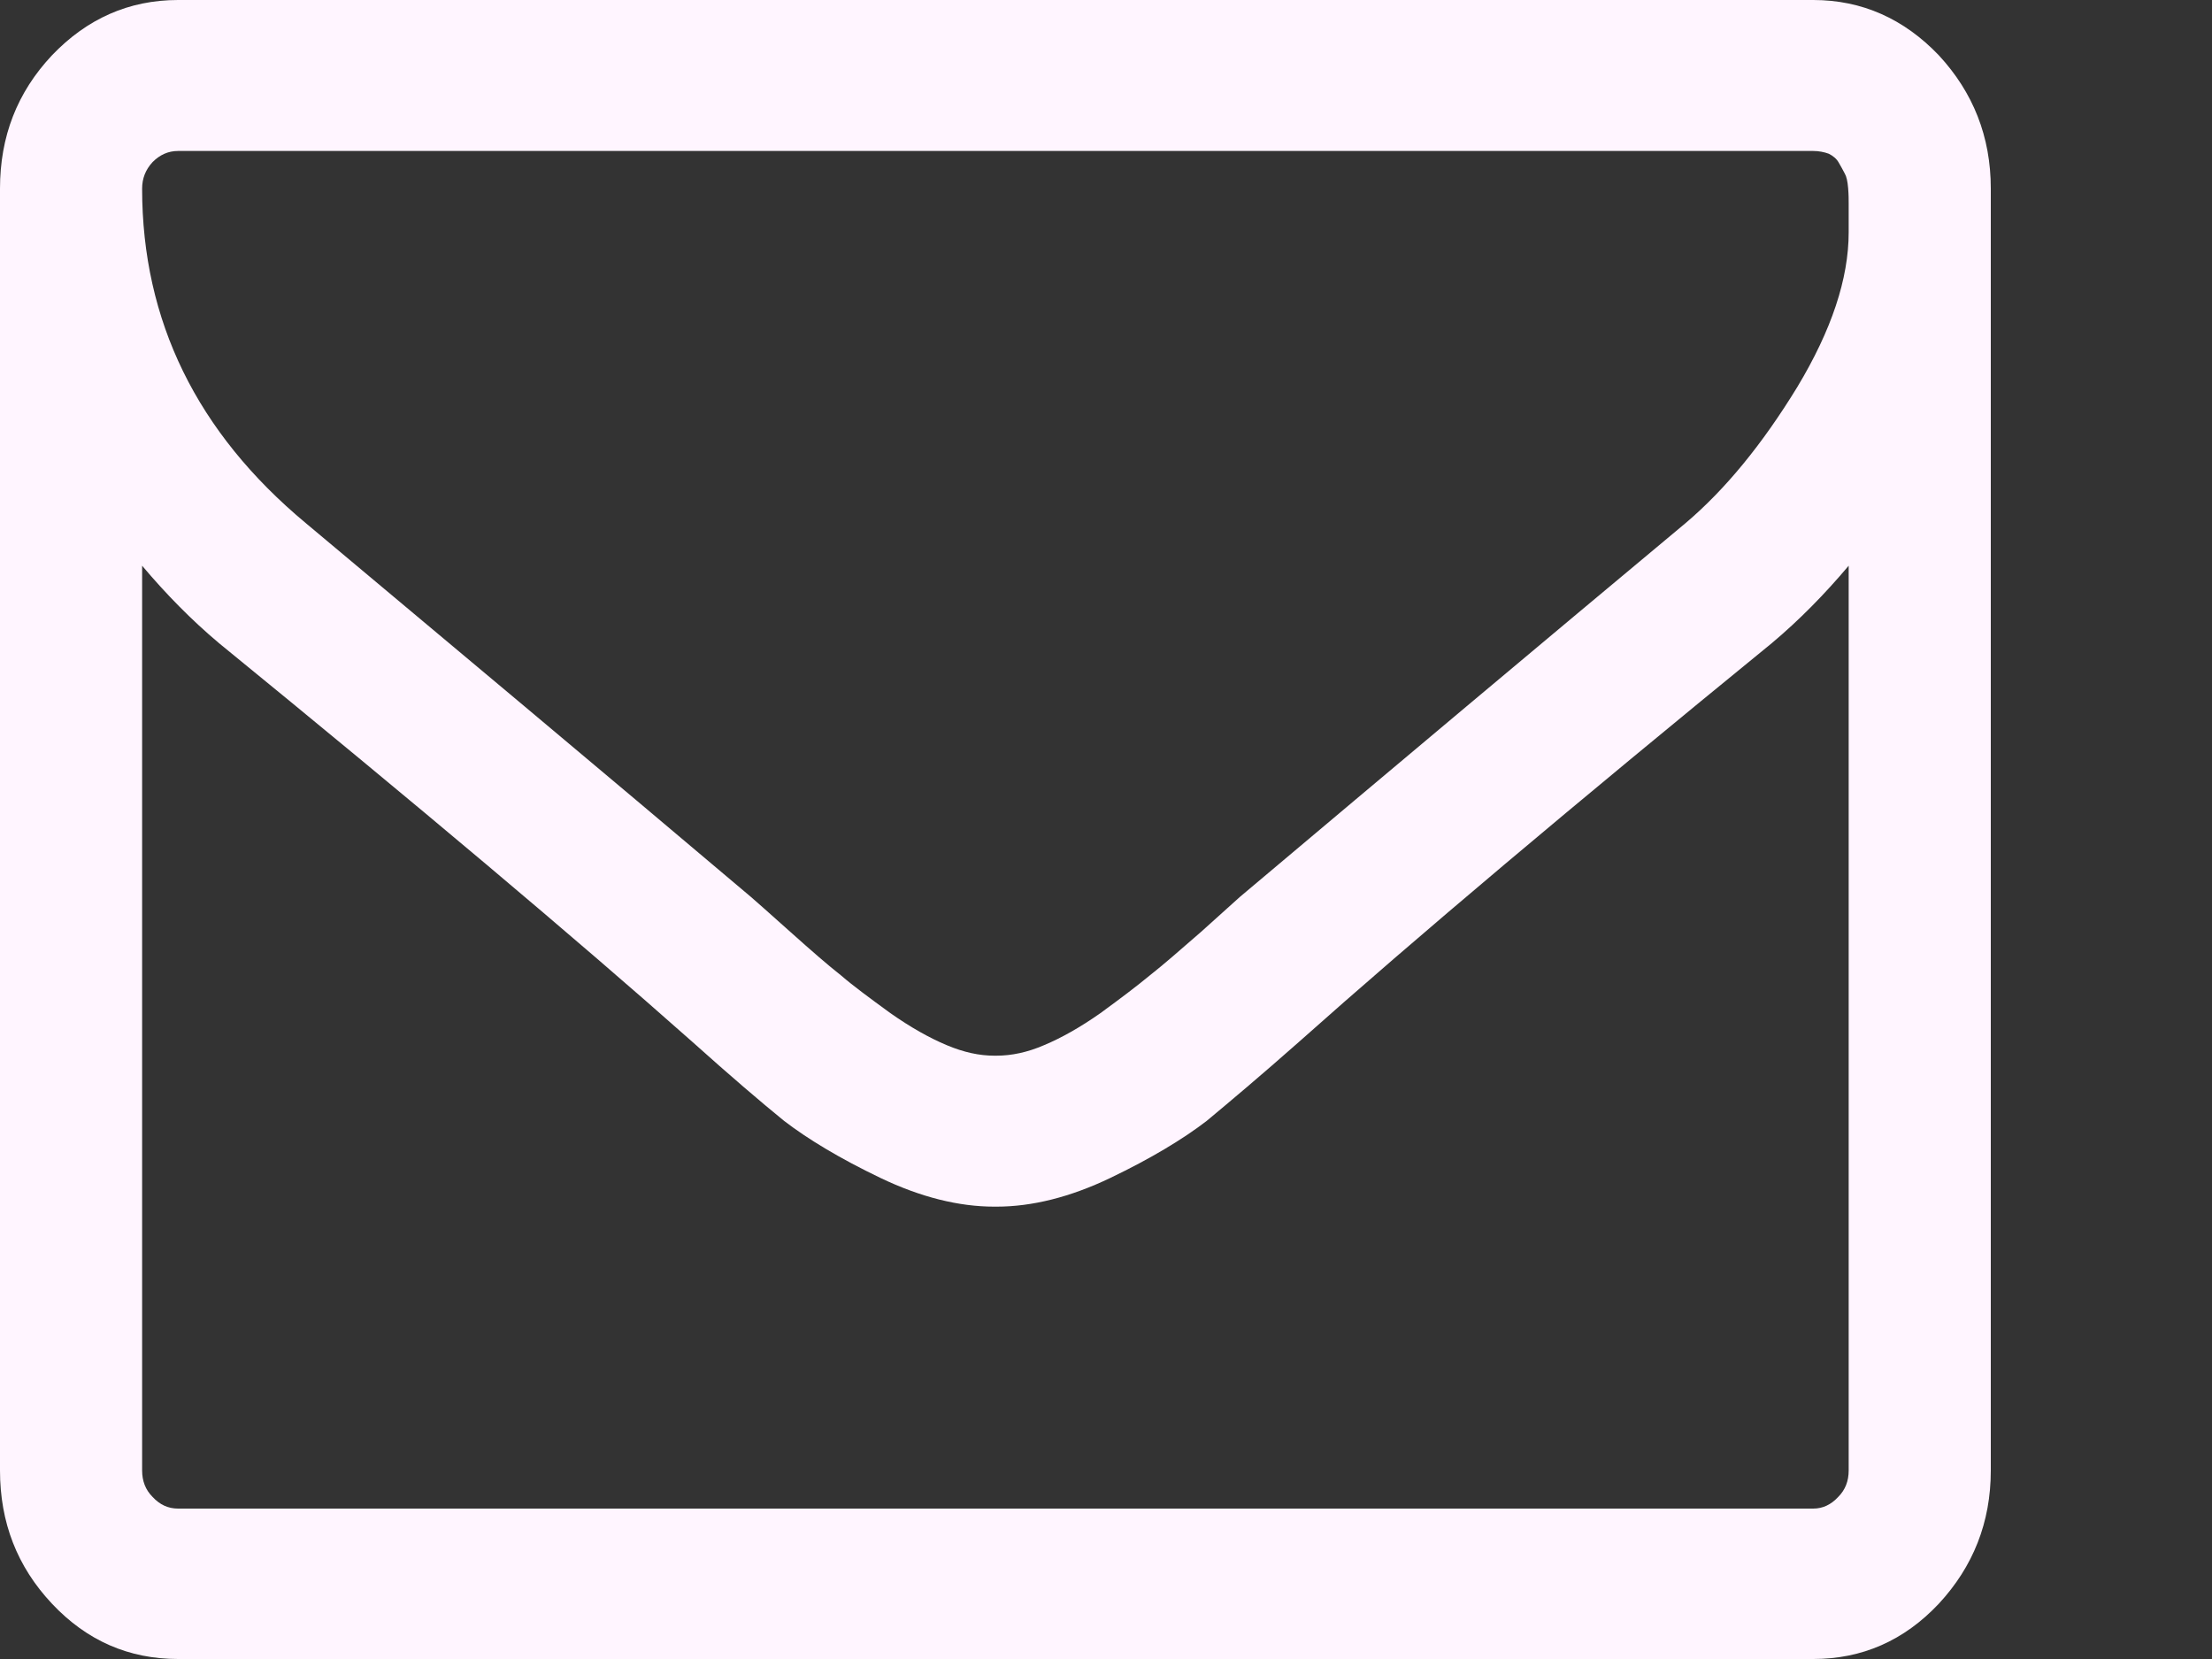
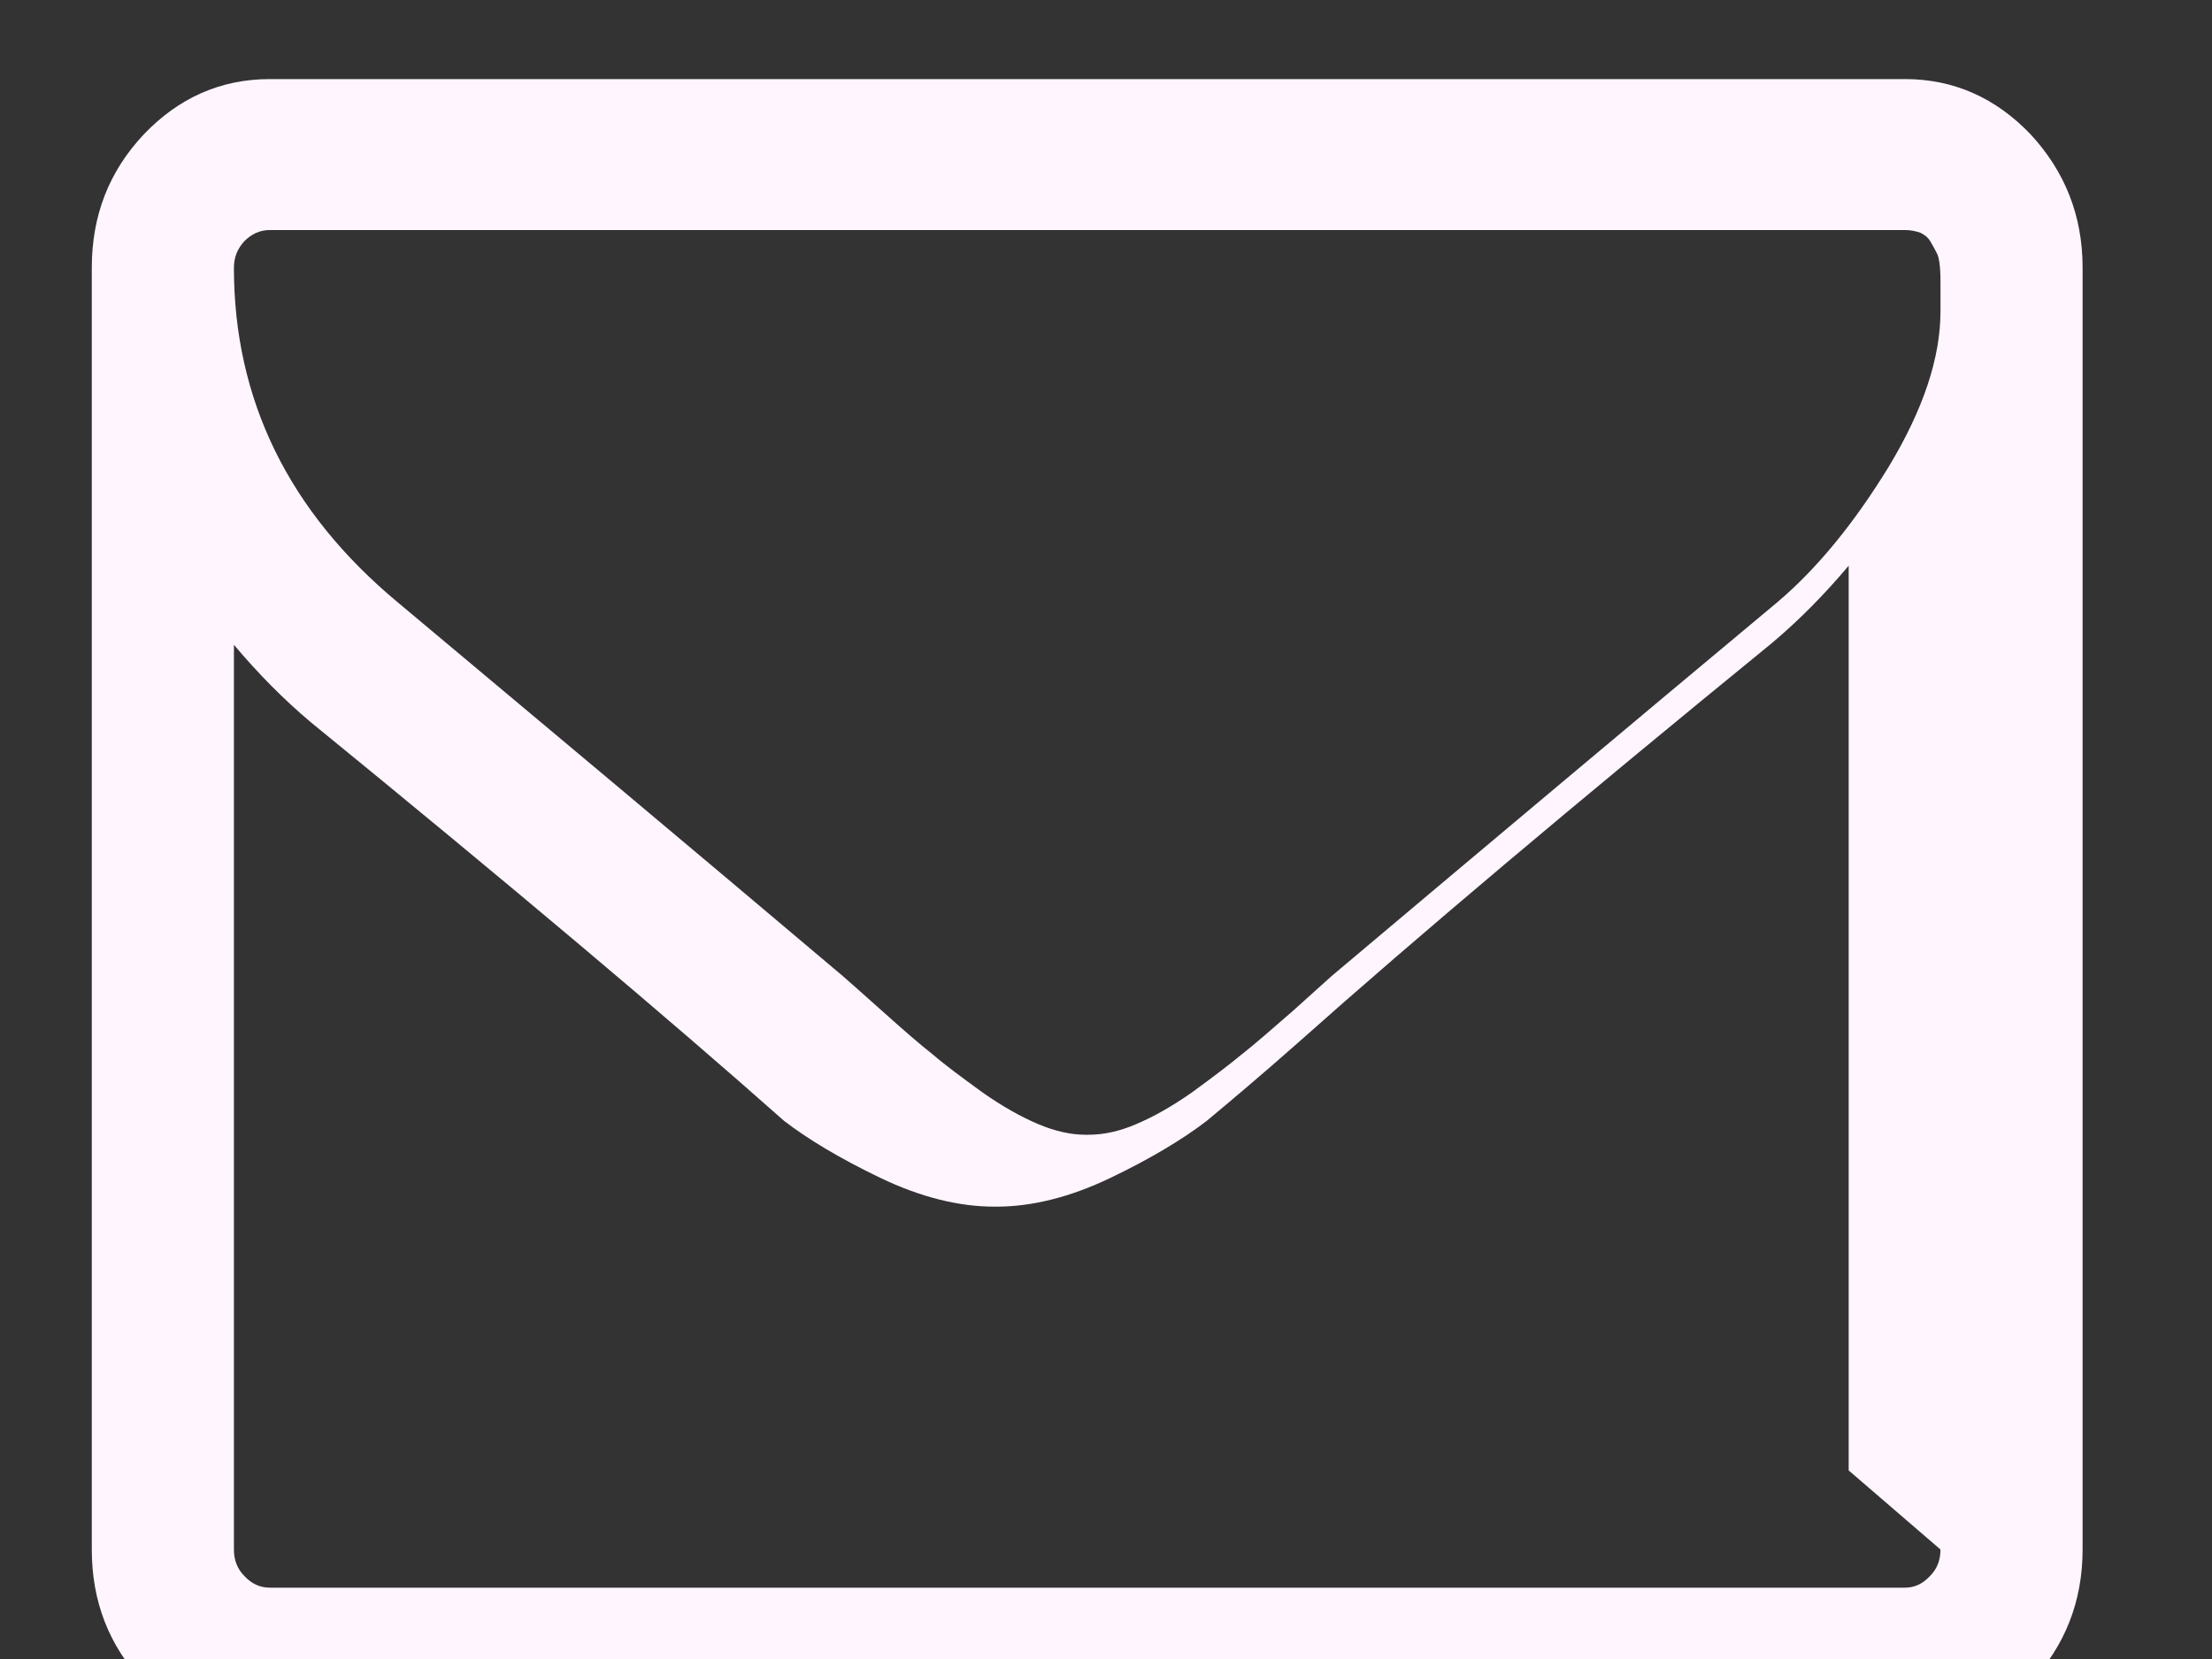
<svg xmlns="http://www.w3.org/2000/svg" width="100%" height="100%" viewBox="0 0 4 3" version="1.1" xml:space="preserve" style="fill-rule:evenodd;clip-rule:evenodd;stroke-linejoin:round;stroke-miterlimit:2;">
  <rect x="0" y="0" width="4" height="3" fill="#333333" stroke="none" />
-   <path id="icon_mail_wit" d="M3.343,2.659l-0,-1.636c-0.043,0.051 -0.089,0.098 -0.139,0.14c-0.359,0.293 -0.644,0.533 -0.855,0.721c-0.069,0.061 -0.125,0.108 -0.167,0.143c-0.043,0.033 -0.101,0.068 -0.174,0.103c-0.073,0.035 -0.142,0.052 -0.206,0.052l-0.004,-0c-0.064,-0 -0.133,-0.017 -0.206,-0.052c-0.073,-0.035 -0.131,-0.07 -0.174,-0.103c-0.043,-0.035 -0.098,-0.082 -0.166,-0.143c-0.212,-0.188 -0.497,-0.428 -0.856,-0.721c-0.05,-0.042 -0.096,-0.089 -0.139,-0.14l0,1.636c0,0.019 0.006,0.035 0.019,0.048c0.013,0.014 0.028,0.021 0.046,0.021l2.957,-0c0.017,-0 0.032,-0.007 0.045,-0.021c0.013,-0.013 0.019,-0.029 0.019,-0.048m-0,-2.239l-0,-0.052c-0,-0.007 -0,-0.016 -0.001,-0.028c-0.001,-0.012 -0.003,-0.021 -0.006,-0.026c-0.003,-0.006 -0.007,-0.013 -0.011,-0.02c-0.004,-0.007 -0.01,-0.012 -0.018,-0.016c-0.008,-0.003 -0.018,-0.005 -0.028,-0.005l-2.957,-0c-0.018,-0 -0.033,0.007 -0.046,0.02c-0.013,0.014 -0.019,0.03 -0.019,0.048c0,0.239 0.099,0.441 0.296,0.605c0.258,0.216 0.527,0.441 0.805,0.676c0.008,0.007 0.032,0.028 0.071,0.063c0.038,0.034 0.069,0.061 0.092,0.079c0.022,0.019 0.052,0.041 0.089,0.068c0.037,0.026 0.071,0.045 0.102,0.058c0.031,0.013 0.059,0.019 0.086,0.019l0.004,0c0.027,0 0.056,-0.006 0.086,-0.019c0.031,-0.013 0.065,-0.032 0.102,-0.058c0.037,-0.027 0.066,-0.049 0.089,-0.068c0.023,-0.018 0.054,-0.045 0.093,-0.079c0.039,-0.035 0.062,-0.056 0.07,-0.063c0.279,-0.235 0.547,-0.46 0.806,-0.676c0.072,-0.061 0.139,-0.143 0.202,-0.246c0.062,-0.103 0.093,-0.196 0.093,-0.28m0.257,-0.079l-0,2.318c-0,0.094 -0.032,0.174 -0.094,0.241c-0.063,0.067 -0.139,0.1 -0.227,0.1l-2.957,0c-0.089,0 -0.165,-0.033 -0.228,-0.1c-0.063,-0.067 -0.094,-0.147 -0.094,-0.241l-0,-2.318c-0,-0.094 0.031,-0.174 0.094,-0.241c0.063,-0.066 0.139,-0.1 0.228,-0.1l2.957,0c0.088,0 0.164,0.034 0.227,0.1c0.062,0.067 0.094,0.147 0.094,0.241" style="fill:#fff5ff;fill-rule:nonzero;" />
+   <path id="icon_mail_wit" d="M3.343,2.659l-0,-1.636c-0.043,0.051 -0.089,0.098 -0.139,0.14c-0.359,0.293 -0.644,0.533 -0.855,0.721c-0.069,0.061 -0.125,0.108 -0.167,0.143c-0.043,0.033 -0.101,0.068 -0.174,0.103c-0.073,0.035 -0.142,0.052 -0.206,0.052l-0.004,-0c-0.064,-0 -0.133,-0.017 -0.206,-0.052c-0.073,-0.035 -0.131,-0.07 -0.174,-0.103c-0.212,-0.188 -0.497,-0.428 -0.856,-0.721c-0.05,-0.042 -0.096,-0.089 -0.139,-0.14l0,1.636c0,0.019 0.006,0.035 0.019,0.048c0.013,0.014 0.028,0.021 0.046,0.021l2.957,-0c0.017,-0 0.032,-0.007 0.045,-0.021c0.013,-0.013 0.019,-0.029 0.019,-0.048m-0,-2.239l-0,-0.052c-0,-0.007 -0,-0.016 -0.001,-0.028c-0.001,-0.012 -0.003,-0.021 -0.006,-0.026c-0.003,-0.006 -0.007,-0.013 -0.011,-0.02c-0.004,-0.007 -0.01,-0.012 -0.018,-0.016c-0.008,-0.003 -0.018,-0.005 -0.028,-0.005l-2.957,-0c-0.018,-0 -0.033,0.007 -0.046,0.02c-0.013,0.014 -0.019,0.03 -0.019,0.048c0,0.239 0.099,0.441 0.296,0.605c0.258,0.216 0.527,0.441 0.805,0.676c0.008,0.007 0.032,0.028 0.071,0.063c0.038,0.034 0.069,0.061 0.092,0.079c0.022,0.019 0.052,0.041 0.089,0.068c0.037,0.026 0.071,0.045 0.102,0.058c0.031,0.013 0.059,0.019 0.086,0.019l0.004,0c0.027,0 0.056,-0.006 0.086,-0.019c0.031,-0.013 0.065,-0.032 0.102,-0.058c0.037,-0.027 0.066,-0.049 0.089,-0.068c0.023,-0.018 0.054,-0.045 0.093,-0.079c0.039,-0.035 0.062,-0.056 0.07,-0.063c0.279,-0.235 0.547,-0.46 0.806,-0.676c0.072,-0.061 0.139,-0.143 0.202,-0.246c0.062,-0.103 0.093,-0.196 0.093,-0.28m0.257,-0.079l-0,2.318c-0,0.094 -0.032,0.174 -0.094,0.241c-0.063,0.067 -0.139,0.1 -0.227,0.1l-2.957,0c-0.089,0 -0.165,-0.033 -0.228,-0.1c-0.063,-0.067 -0.094,-0.147 -0.094,-0.241l-0,-2.318c-0,-0.094 0.031,-0.174 0.094,-0.241c0.063,-0.066 0.139,-0.1 0.228,-0.1l2.957,0c0.088,0 0.164,0.034 0.227,0.1c0.062,0.067 0.094,0.147 0.094,0.241" style="fill:#fff5ff;fill-rule:nonzero;" />
</svg>